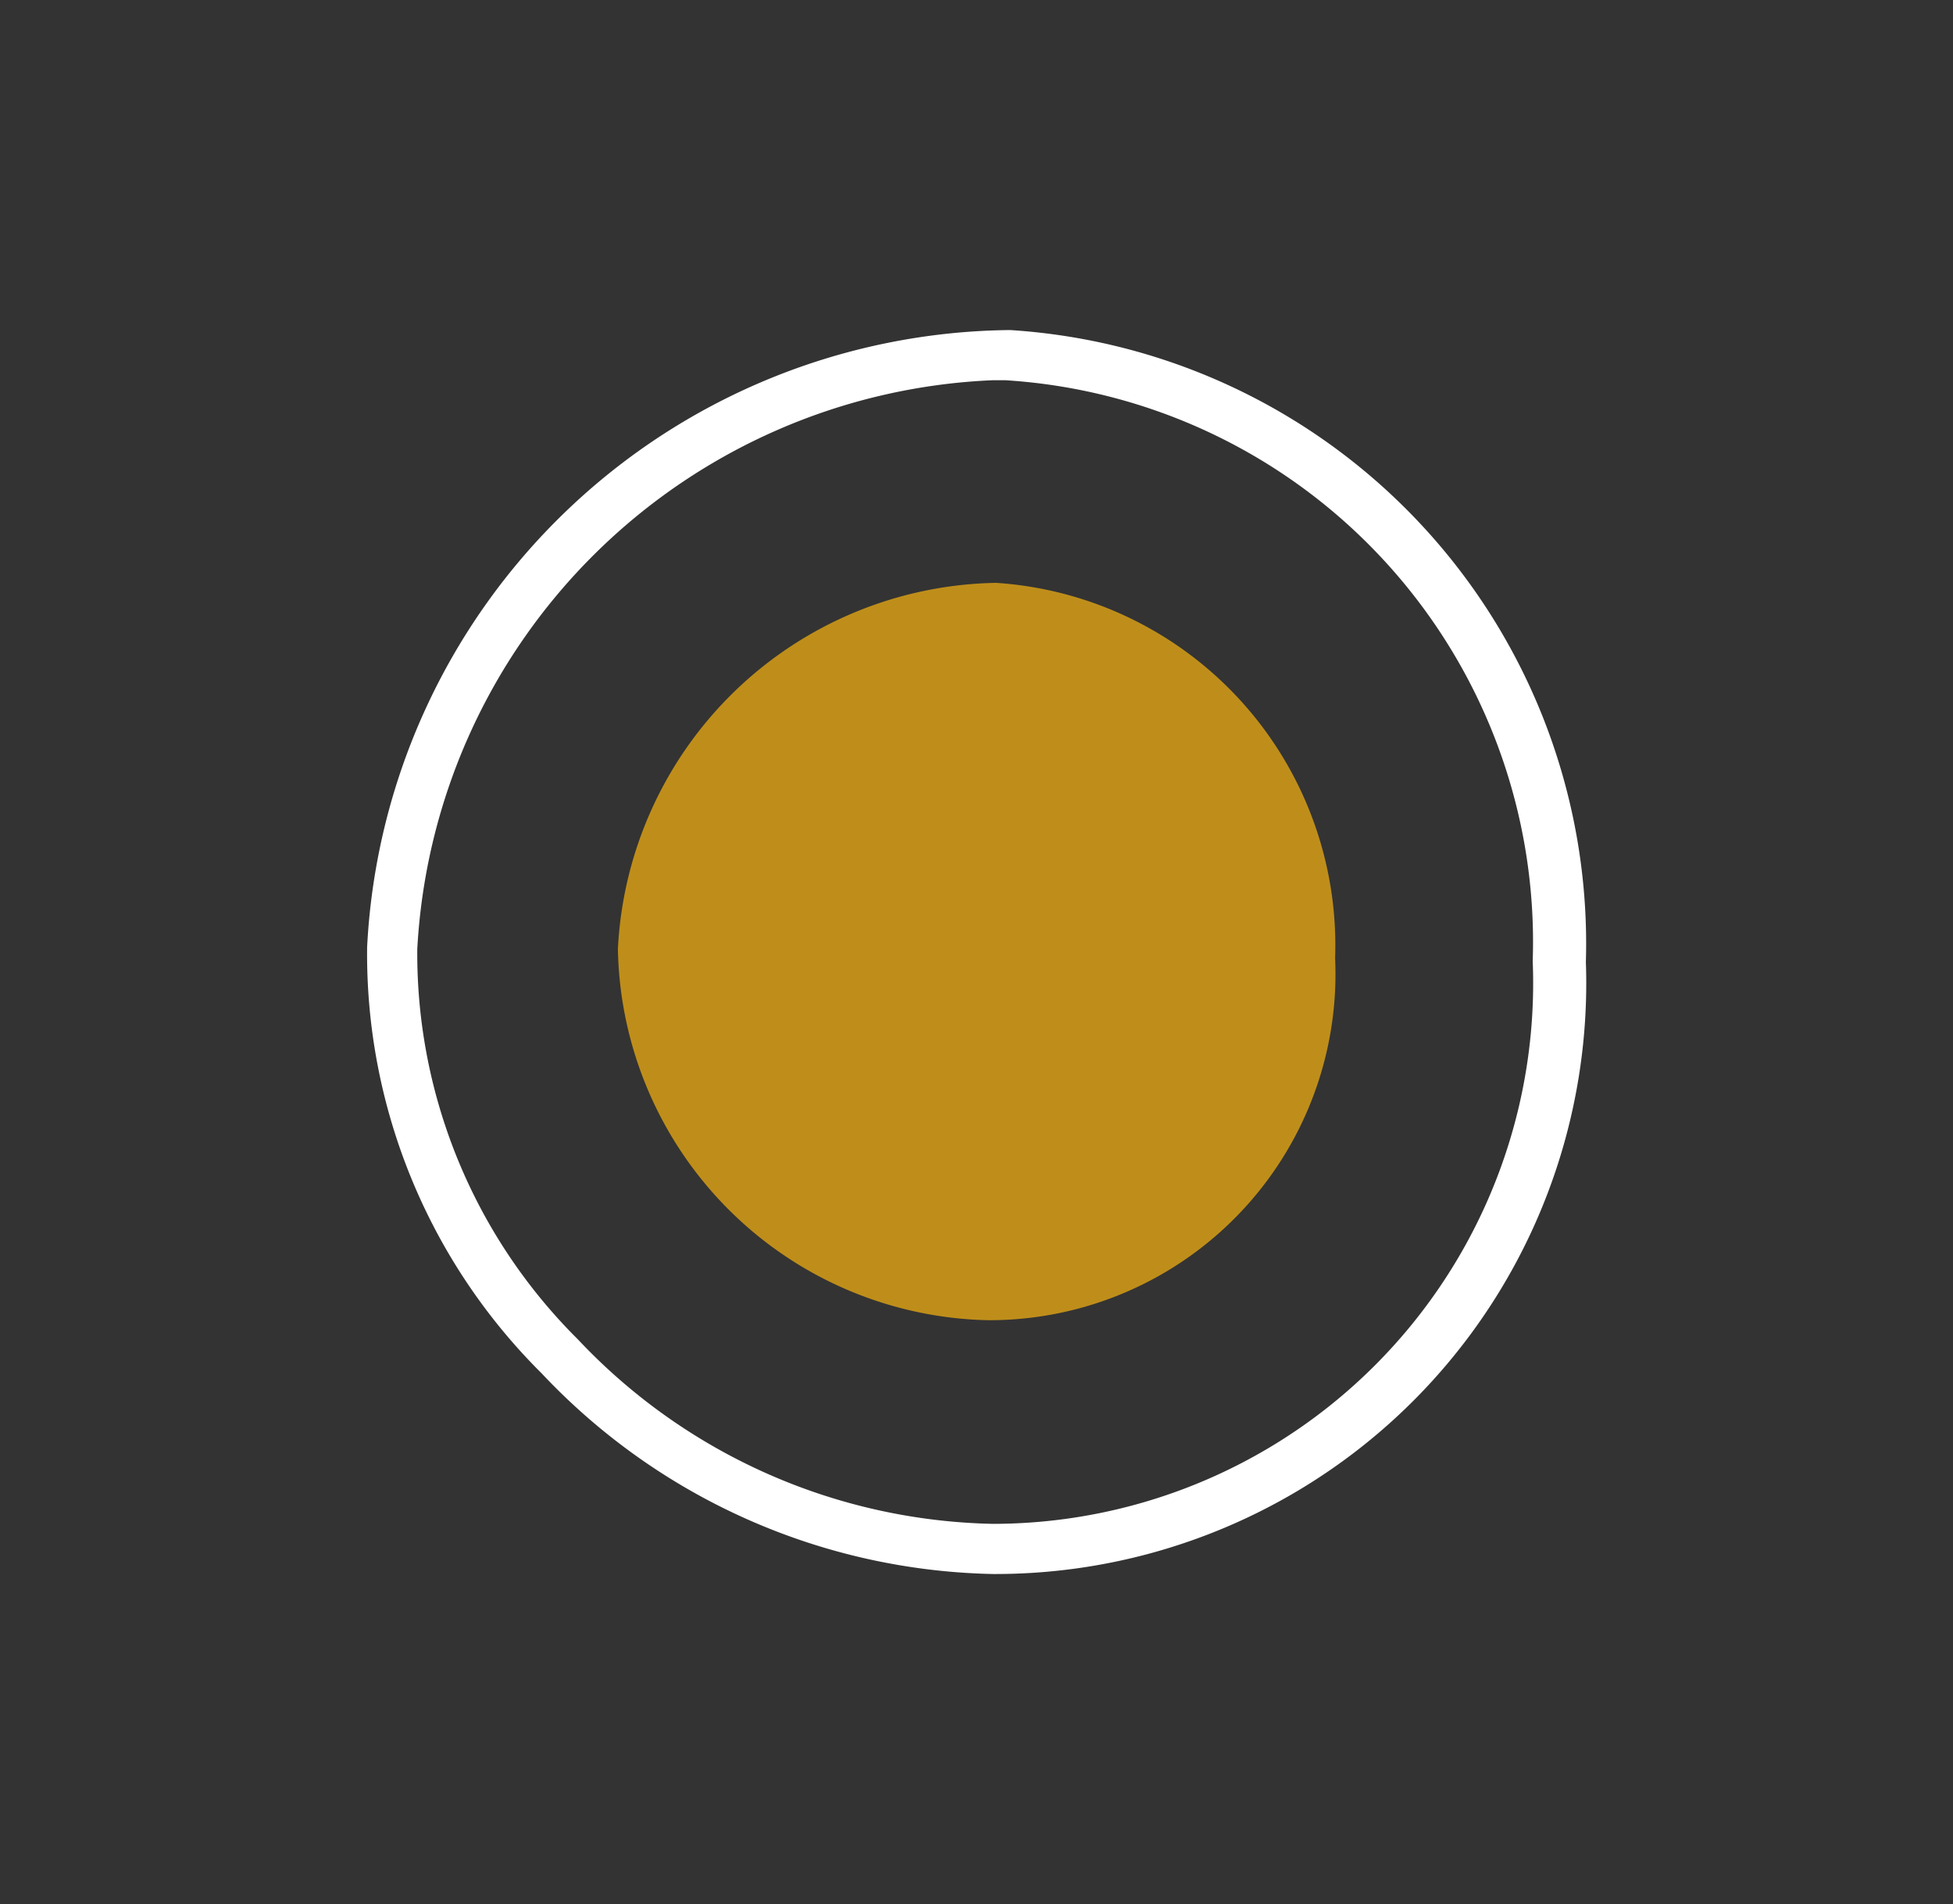
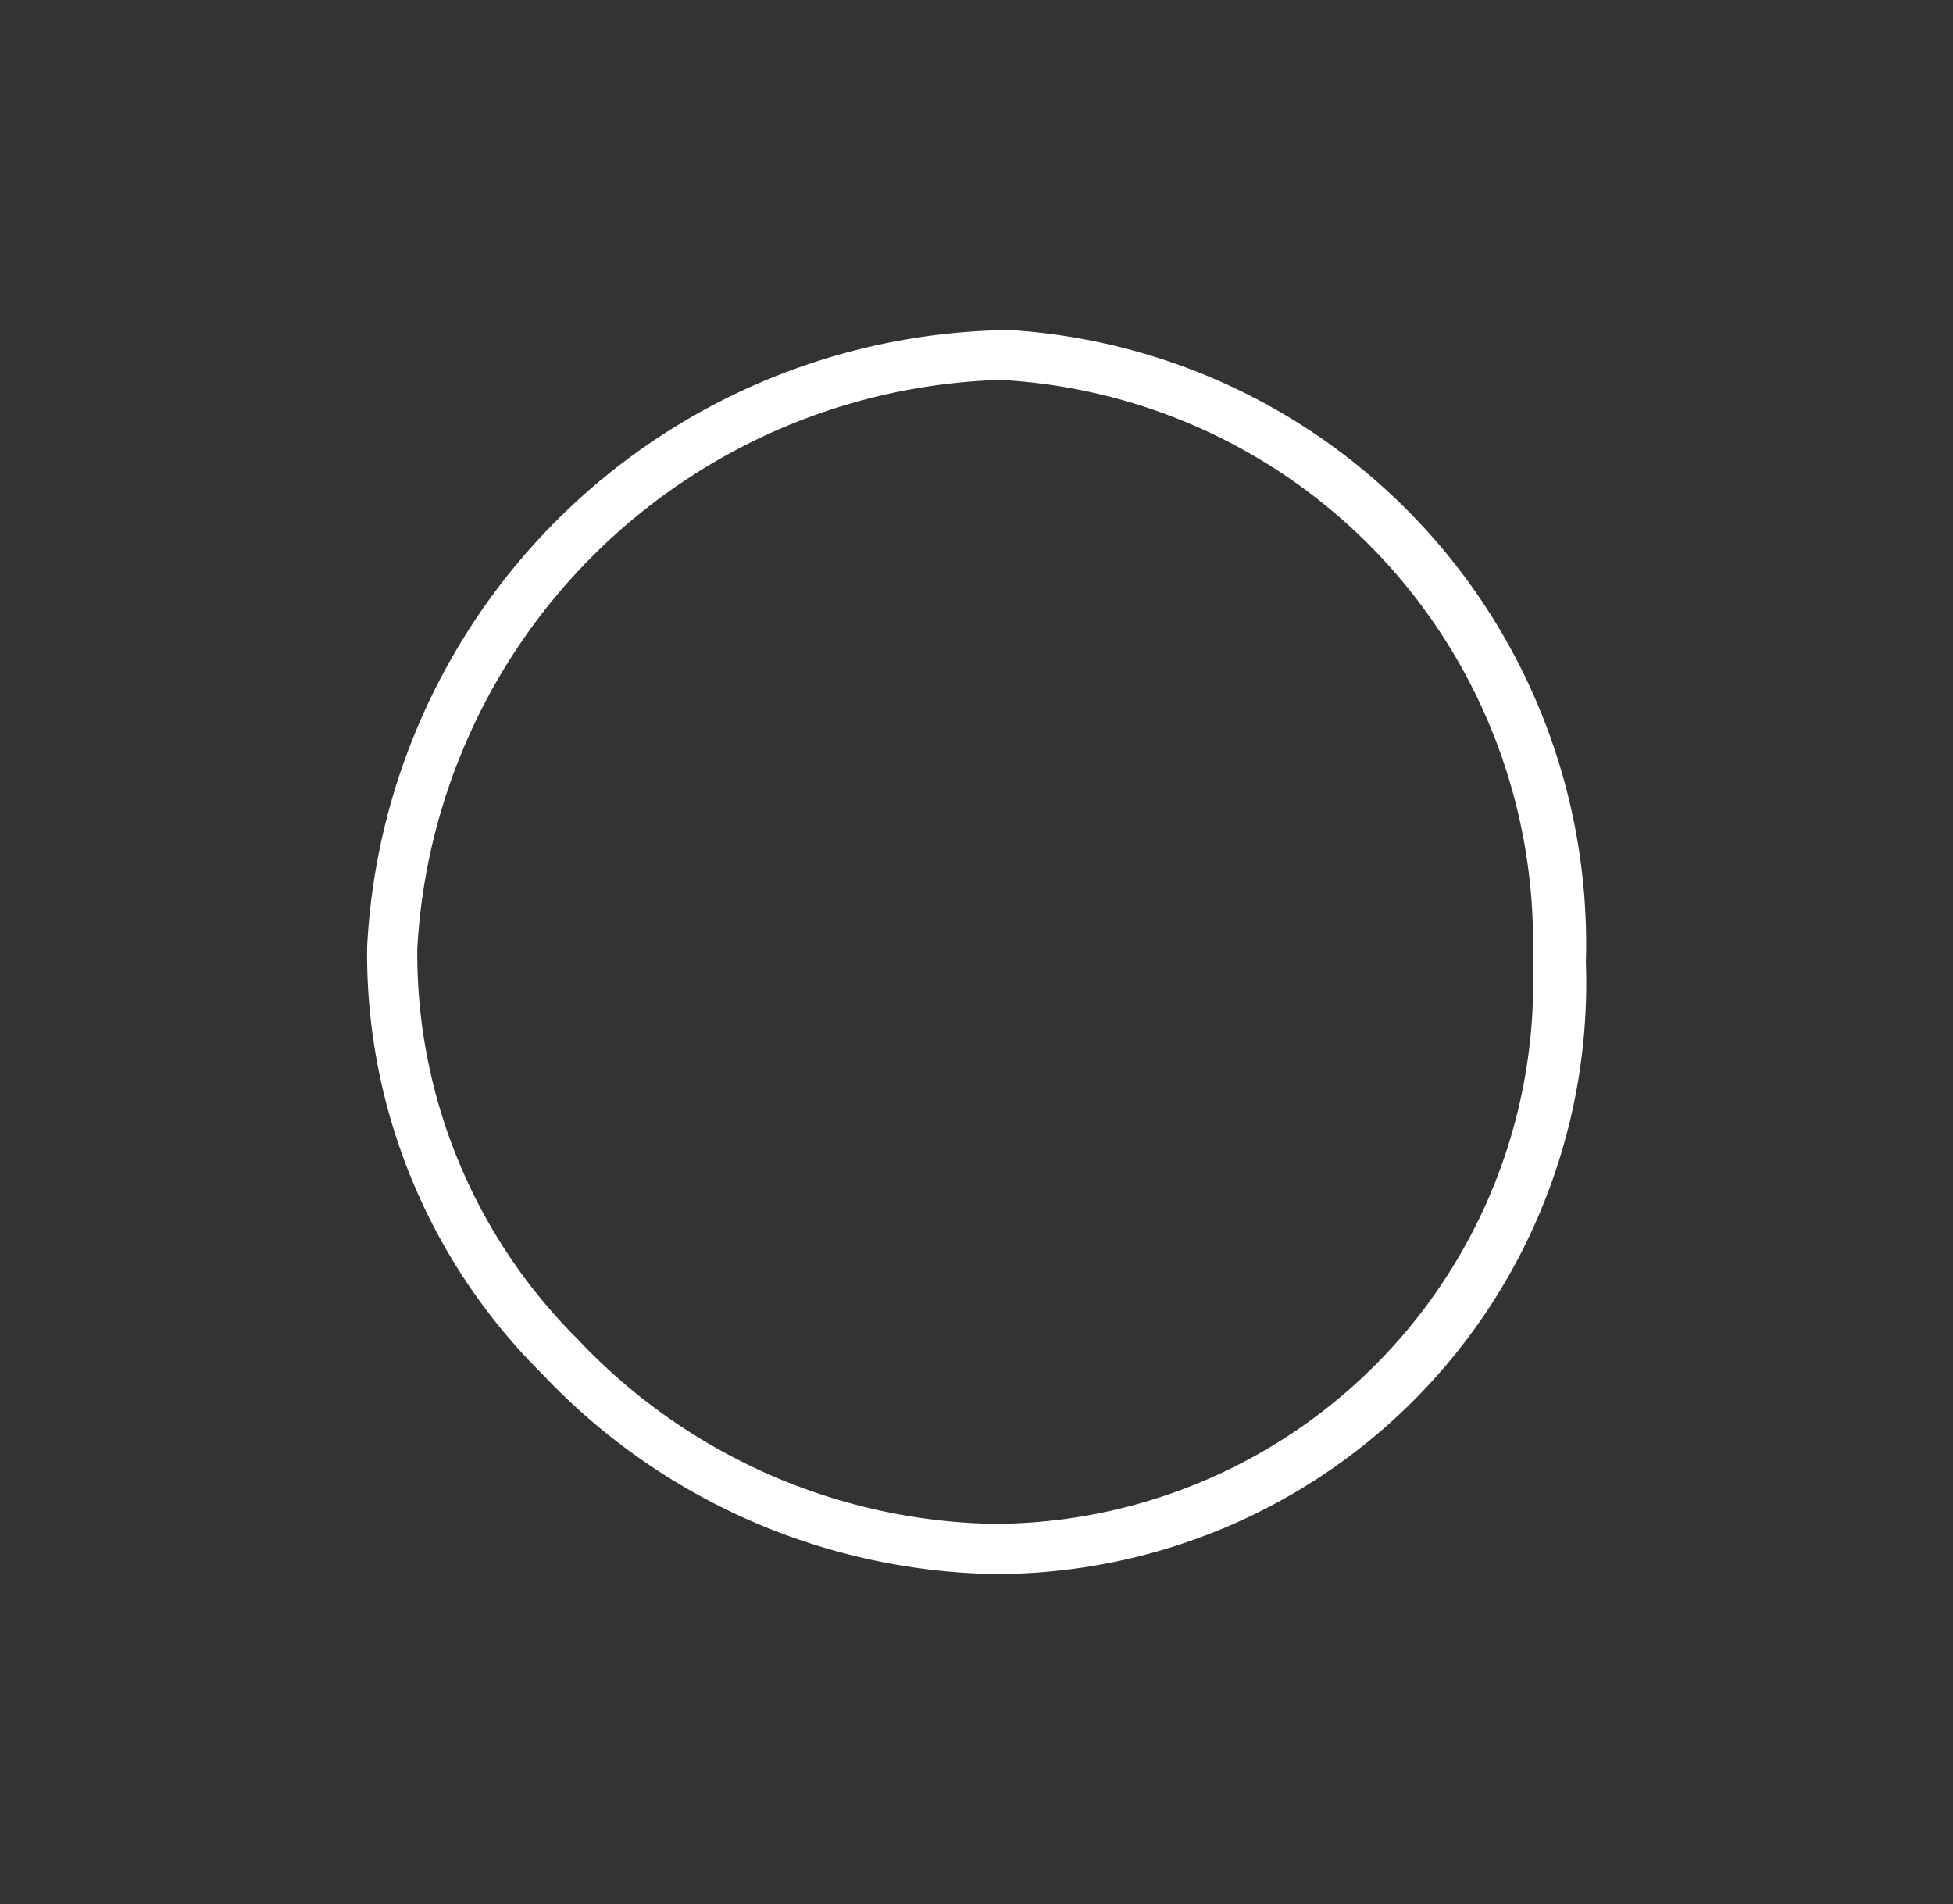
<svg xmlns="http://www.w3.org/2000/svg" id="Calque_1" data-name="Calque 1" viewBox="0 0 19.47 18.98">
  <rect x="0" y="0" width="19.47" height="18.98" fill="#333333" stroke="none" />
  <defs>
    <style>.cls-1{fill:#bf8e1a;}.cls-2{fill:#fff;}</style>
  </defs>
  <title>Montravel</title>
-   <path class="cls-1" d="M13.31,9.55a3.45,3.45,0,0,1-3.46,3.61,3.77,3.77,0,0,1-3.69-3.7A3.84,3.84,0,0,1,9.93,5.81a3.62,3.62,0,0,1,3.38,3.74" />
-   <path class="cls-2" d="M9.9,15.69a6.35,6.35,0,0,1-4.5-2A5.89,5.89,0,0,1,3.66,9.44a6.48,6.48,0,0,1,6.41-6.15,6.13,6.13,0,0,1,5.74,6.3,5.89,5.89,0,0,1-5.88,6.1Zm0-11.9A6,6,0,0,0,4.16,9.46a5.42,5.42,0,0,0,1.6,3.89A5.84,5.84,0,0,0,9.9,15.19h0a5.39,5.39,0,0,0,5.38-5.61h0a5.61,5.61,0,0,0-5.26-5.79Z" />
+   <path class="cls-2" d="M9.9,15.69a6.35,6.35,0,0,1-4.5-2A5.89,5.89,0,0,1,3.66,9.44a6.48,6.48,0,0,1,6.41-6.15,6.13,6.13,0,0,1,5.74,6.3,5.89,5.89,0,0,1-5.88,6.1Zm0-11.9A6,6,0,0,0,4.16,9.46a5.42,5.42,0,0,0,1.6,3.89A5.84,5.84,0,0,0,9.9,15.19h0a5.39,5.39,0,0,0,5.38-5.61h0a5.61,5.61,0,0,0-5.26-5.79" />
</svg>